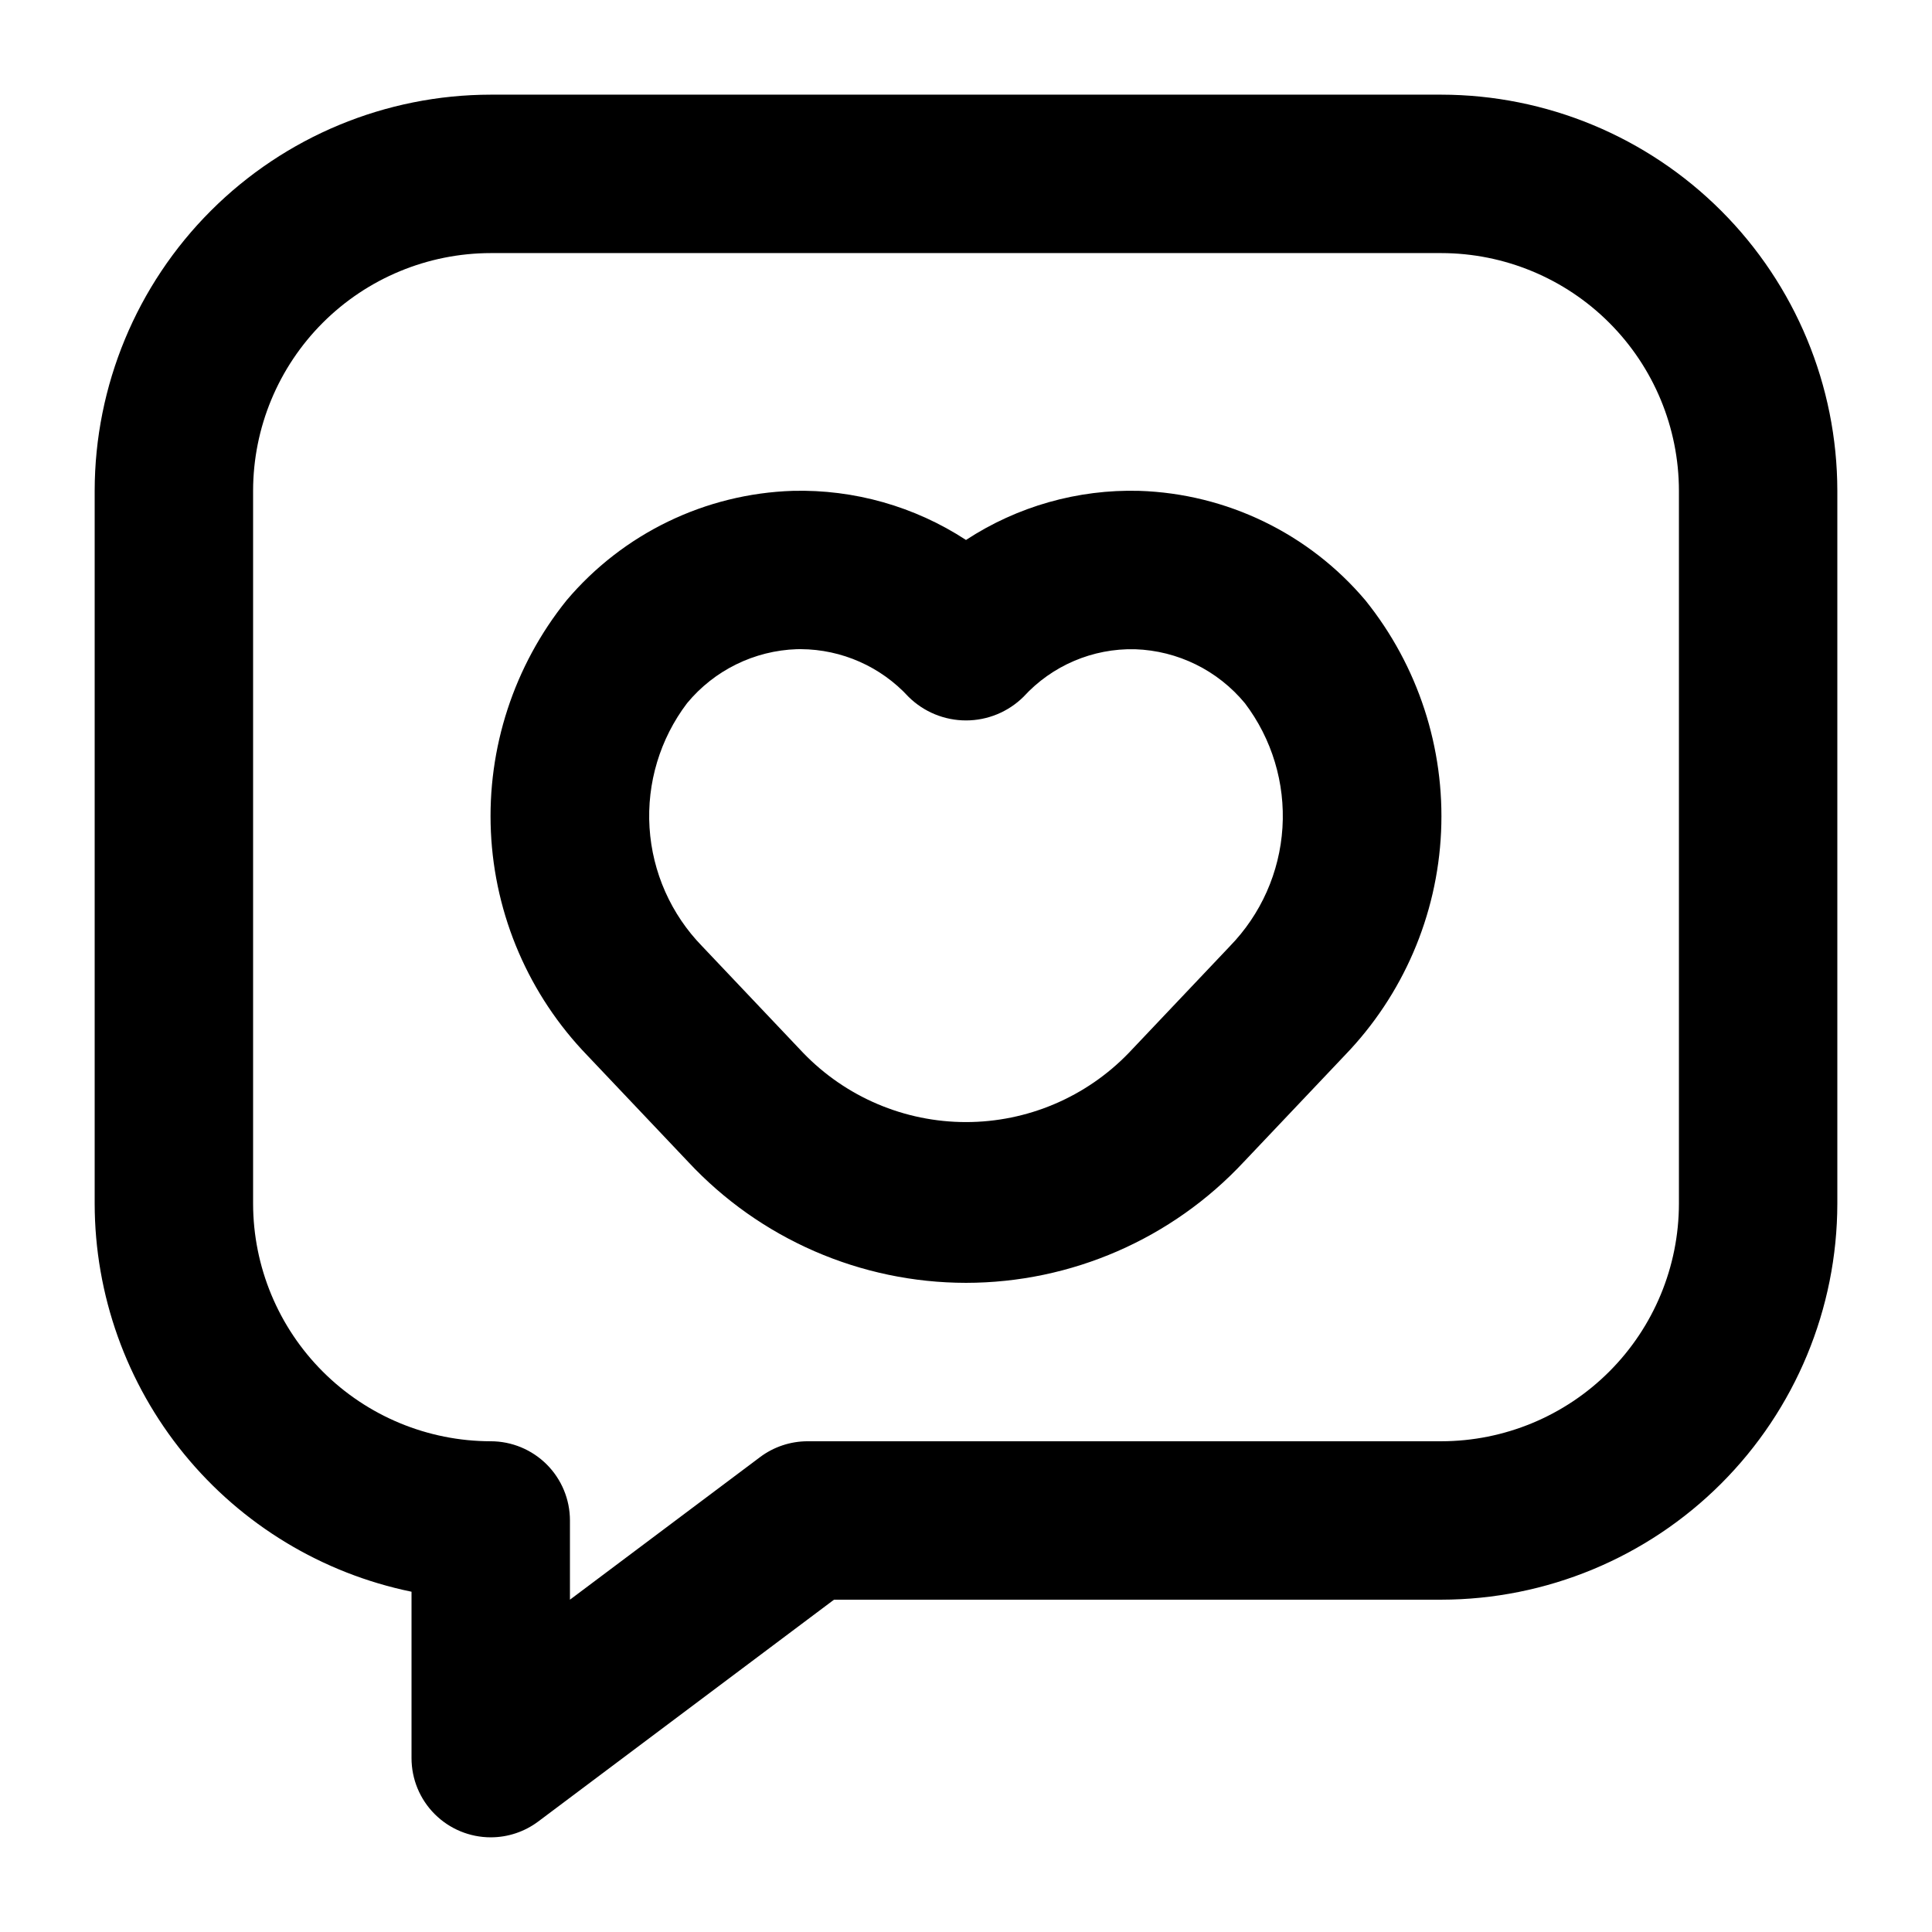
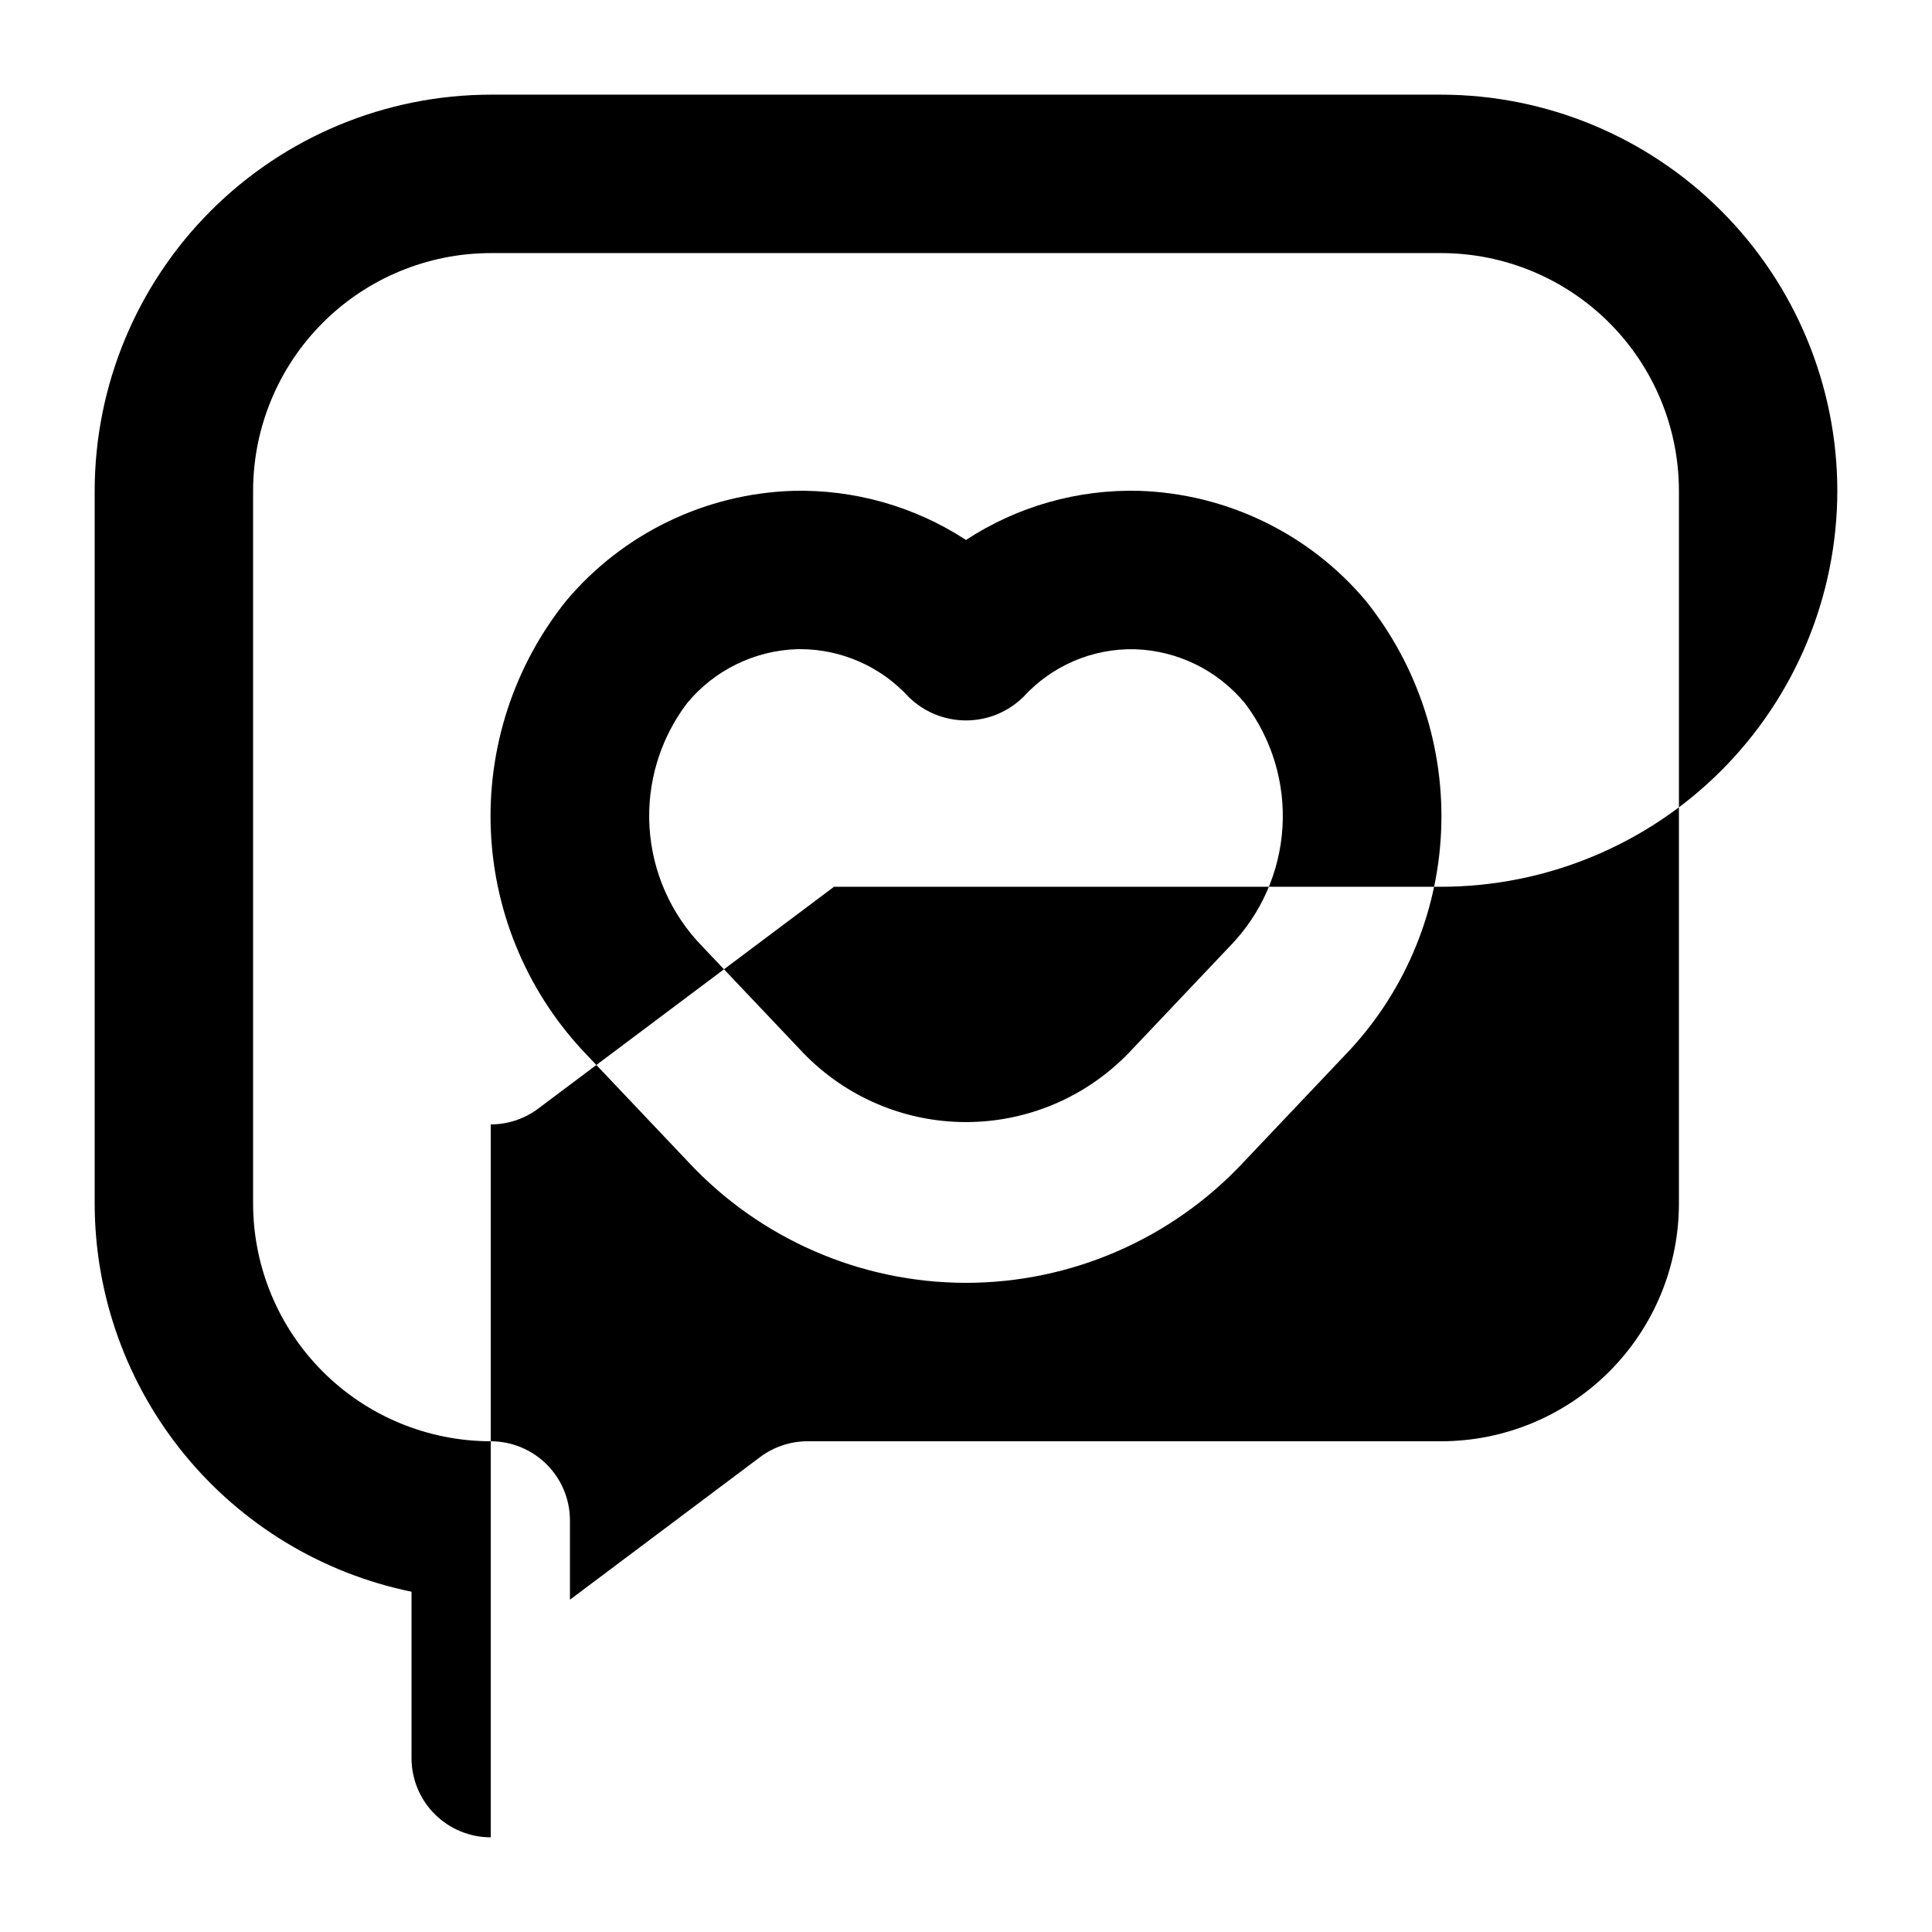
<svg xmlns="http://www.w3.org/2000/svg" fill="#000000" width="800px" height="800px" version="1.1" viewBox="144 144 512 512">
-   <path d="m274.05 630.91c-5.566 0-10.906-2.211-14.844-6.148s-6.148-9.273-6.148-14.844v-44.094c-23.691-4.871-44.977-17.758-60.273-36.492s-23.664-42.172-23.695-66.355v-188.93c0.031-27.828 11.102-54.508 30.777-74.184s46.355-30.746 74.184-30.777h251.9c27.828 0.031 54.508 11.102 74.184 30.777 19.676 19.676 30.746 46.355 30.777 74.184v188.93c-0.031 27.824-11.102 54.504-30.777 74.18-19.676 19.676-46.355 30.746-74.184 30.777h-160.93l-78.375 58.777c-3.633 2.727-8.051 4.199-12.594 4.199zm0-419.84c-16.699 0.02-32.703 6.66-44.512 18.465-11.805 11.809-18.445 27.812-18.465 44.512v188.93c0.02 16.695 6.66 32.703 18.465 44.508 11.809 11.809 27.812 18.449 44.512 18.465 5.566 0 10.906 2.215 14.844 6.148 3.938 3.938 6.148 9.277 6.148 14.844v20.992l50.383-37.785h-0.004c3.637-2.723 8.055-4.195 12.598-4.199h167.94-0.004c16.699-0.016 32.707-6.656 44.512-18.465 11.809-11.805 18.449-27.812 18.465-44.508v-188.93c-0.016-16.699-6.656-32.703-18.465-44.512-11.805-11.805-27.812-18.445-44.512-18.465zm125.95 272.9v-0.004c-27.938-0.023-54.605-11.641-73.648-32.082l-26.719-28.195c-15.445-15.984-24.523-37.051-25.539-59.254-1.012-22.199 6.117-44.008 20.043-61.328 14.98-17.727 36.773-28.277 59.973-29.027 16.262-0.414 32.266 4.125 45.891 13.016 13.613-8.914 29.621-13.453 45.887-13.016 23.203 0.75 44.996 11.305 59.977 29.039 13.922 17.316 21.047 39.125 20.035 61.324-1.012 22.195-10.09 43.266-25.531 59.246l-26.723 28.199v-0.004c-19.043 20.441-45.711 32.059-73.645 32.082zm-43.777-167.94-1.016 0.012v-0.004c-11.316 0.375-21.926 5.59-29.133 14.32-7.156 9.445-10.684 21.145-9.941 32.973 0.742 11.828 5.703 22.996 13.98 31.473l26.723 28.199c11.293 11.73 26.879 18.359 43.164 18.359 16.281 0 31.867-6.629 43.164-18.359l26.723-28.199h-0.004c8.277-8.477 13.238-19.641 13.98-31.465 0.742-11.824-2.785-23.523-9.941-32.965-7.207-8.73-17.816-13.945-29.129-14.32-11.211-0.27-21.984 4.324-29.551 12.598-4.059 4.016-9.535 6.269-15.242 6.269-5.711 0-11.188-2.254-15.242-6.269-7.348-7.992-17.684-12.562-28.535-12.621z" />
+   <path d="m274.05 630.91c-5.566 0-10.906-2.211-14.844-6.148s-6.148-9.273-6.148-14.844v-44.094c-23.691-4.871-44.977-17.758-60.273-36.492s-23.664-42.172-23.695-66.355v-188.93c0.031-27.828 11.102-54.508 30.777-74.184s46.355-30.746 74.184-30.777h251.9c27.828 0.031 54.508 11.102 74.184 30.777 19.676 19.676 30.746 46.355 30.777 74.184c-0.031 27.824-11.102 54.504-30.777 74.18-19.676 19.676-46.355 30.746-74.184 30.777h-160.93l-78.375 58.777c-3.633 2.727-8.051 4.199-12.594 4.199zm0-419.84c-16.699 0.02-32.703 6.66-44.512 18.465-11.805 11.809-18.445 27.812-18.465 44.512v188.93c0.02 16.695 6.66 32.703 18.465 44.508 11.809 11.809 27.812 18.449 44.512 18.465 5.566 0 10.906 2.215 14.844 6.148 3.938 3.938 6.148 9.277 6.148 14.844v20.992l50.383-37.785h-0.004c3.637-2.723 8.055-4.195 12.598-4.199h167.94-0.004c16.699-0.016 32.707-6.656 44.512-18.465 11.809-11.805 18.449-27.812 18.465-44.508v-188.93c-0.016-16.699-6.656-32.703-18.465-44.512-11.805-11.805-27.812-18.445-44.512-18.465zm125.95 272.9v-0.004c-27.938-0.023-54.605-11.641-73.648-32.082l-26.719-28.195c-15.445-15.984-24.523-37.051-25.539-59.254-1.012-22.199 6.117-44.008 20.043-61.328 14.98-17.727 36.773-28.277 59.973-29.027 16.262-0.414 32.266 4.125 45.891 13.016 13.613-8.914 29.621-13.453 45.887-13.016 23.203 0.75 44.996 11.305 59.977 29.039 13.922 17.316 21.047 39.125 20.035 61.324-1.012 22.195-10.09 43.266-25.531 59.246l-26.723 28.199v-0.004c-19.043 20.441-45.711 32.059-73.645 32.082zm-43.777-167.94-1.016 0.012v-0.004c-11.316 0.375-21.926 5.59-29.133 14.32-7.156 9.445-10.684 21.145-9.941 32.973 0.742 11.828 5.703 22.996 13.98 31.473l26.723 28.199c11.293 11.73 26.879 18.359 43.164 18.359 16.281 0 31.867-6.629 43.164-18.359l26.723-28.199h-0.004c8.277-8.477 13.238-19.641 13.98-31.465 0.742-11.824-2.785-23.523-9.941-32.965-7.207-8.73-17.816-13.945-29.129-14.32-11.211-0.27-21.984 4.324-29.551 12.598-4.059 4.016-9.535 6.269-15.242 6.269-5.711 0-11.188-2.254-15.242-6.269-7.348-7.992-17.684-12.562-28.535-12.621z" />
</svg>